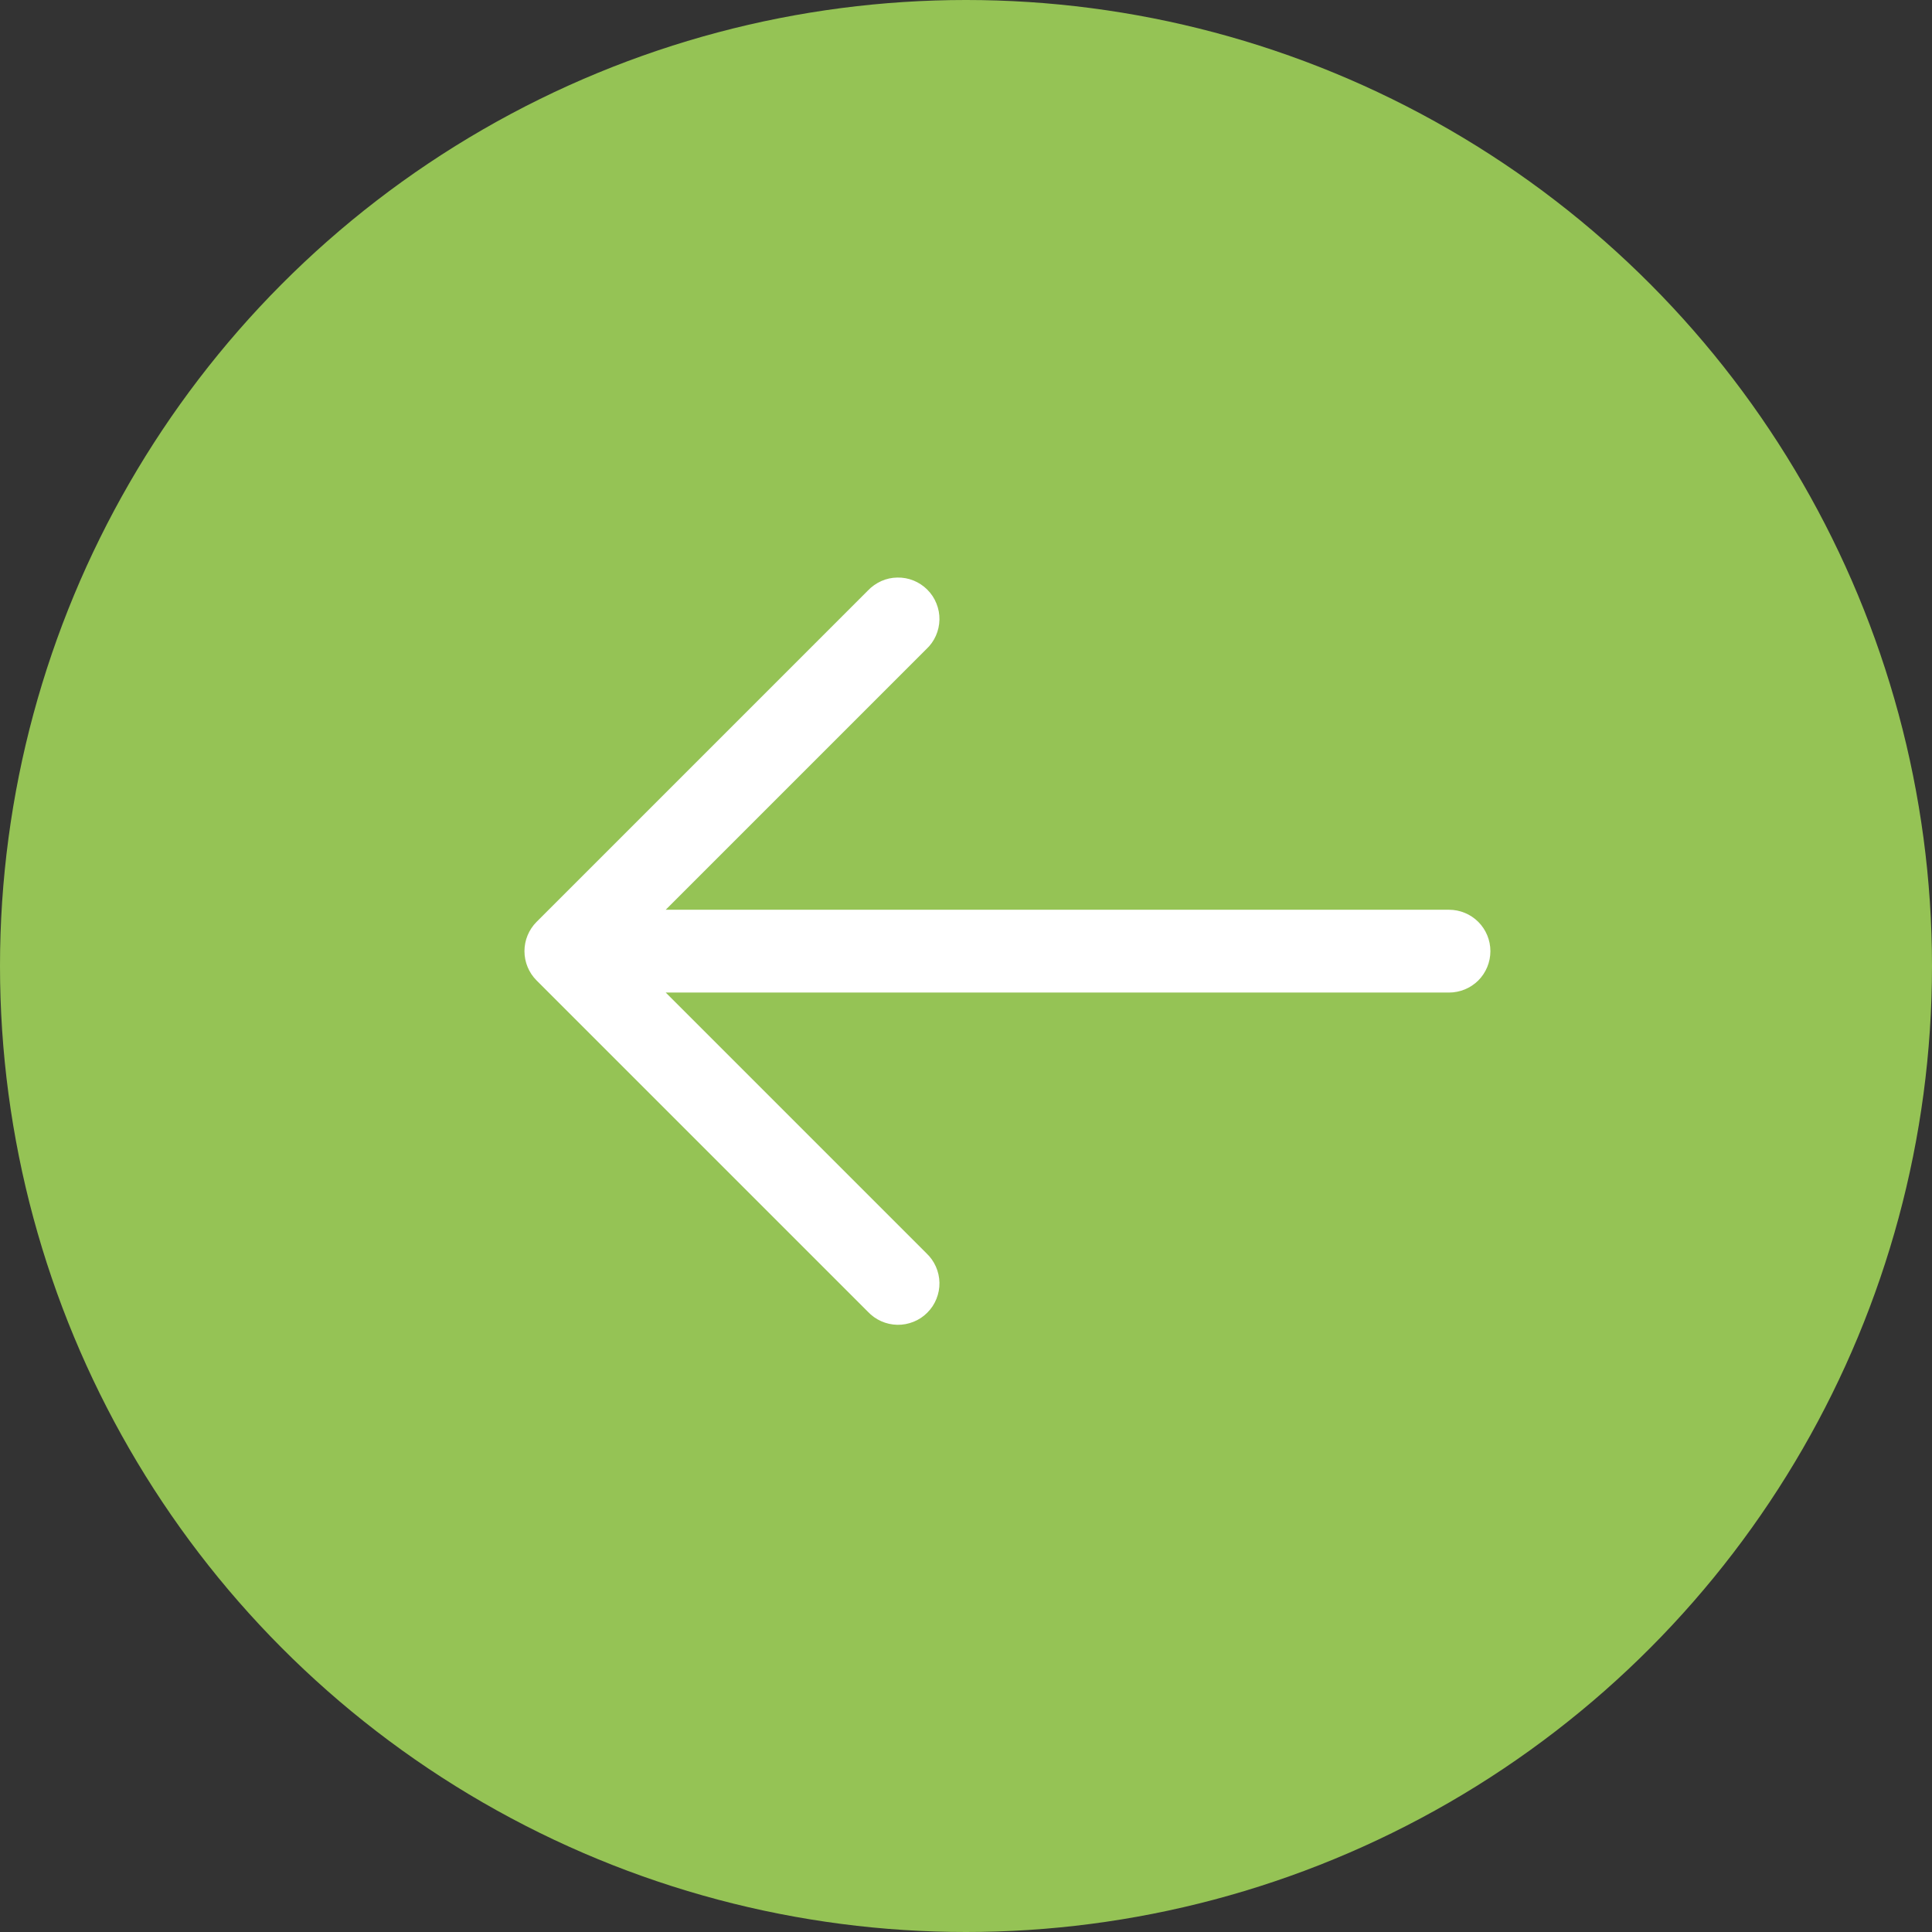
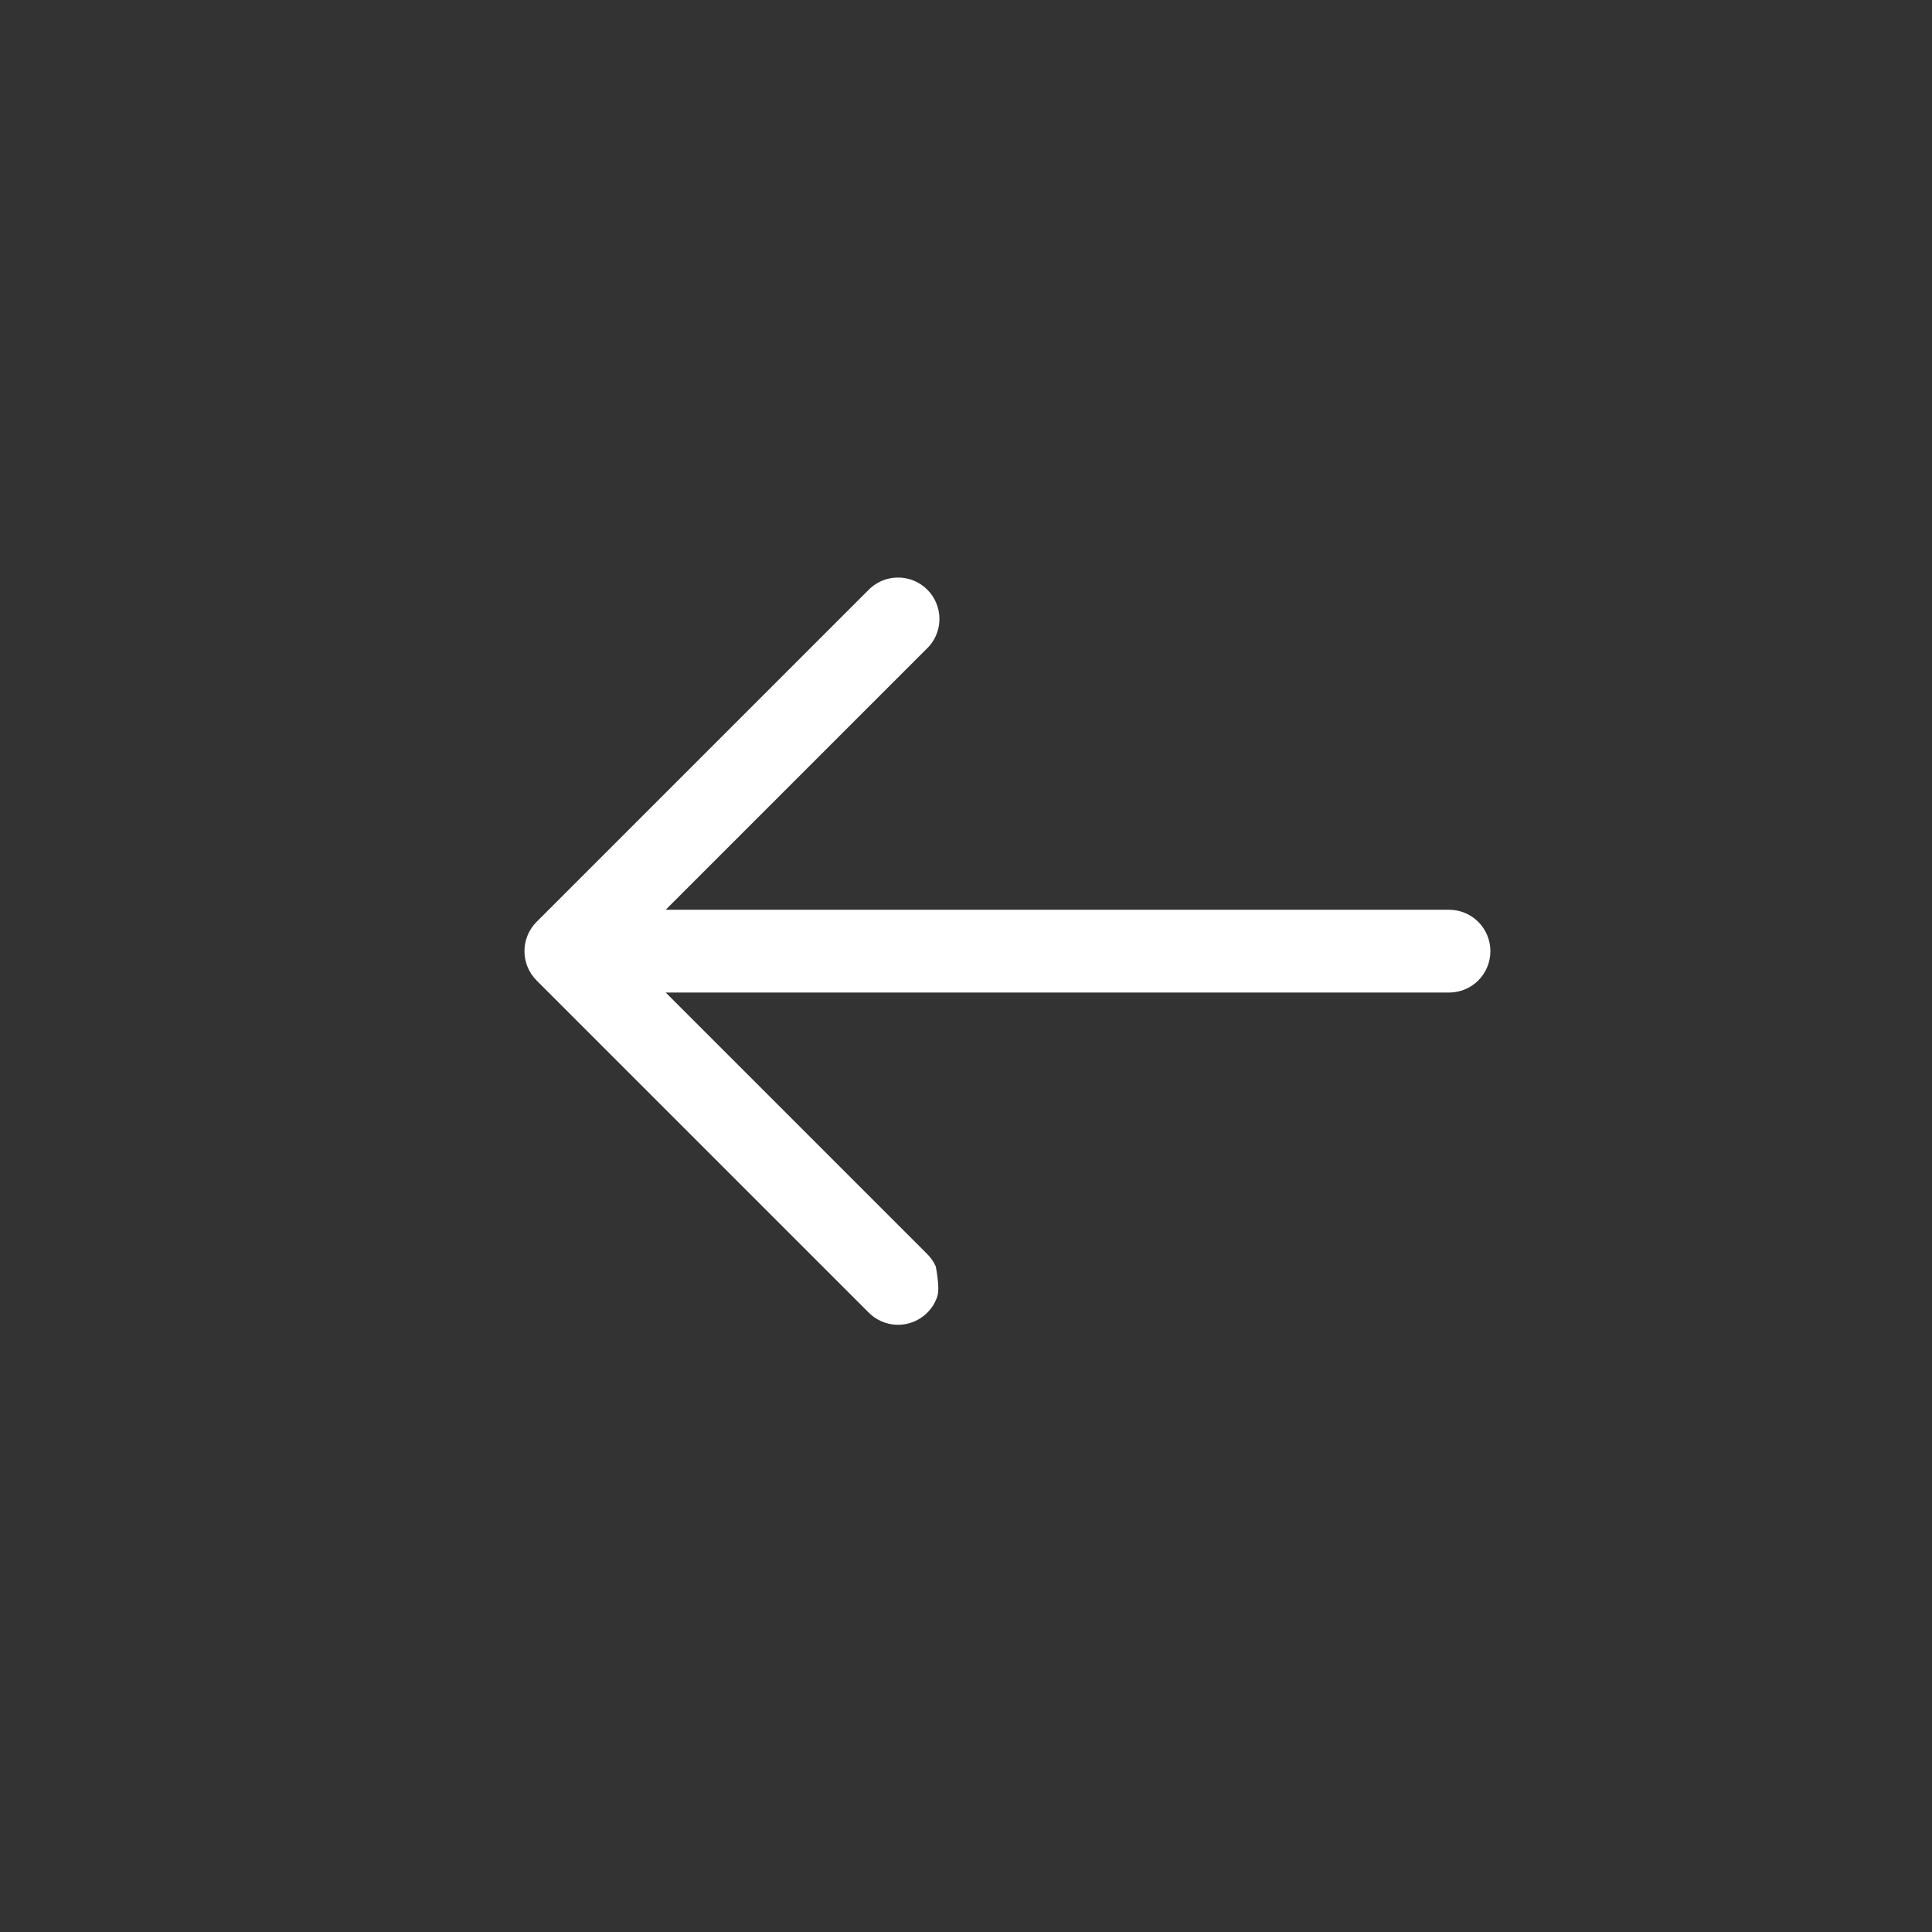
<svg xmlns="http://www.w3.org/2000/svg" width="35" height="35" viewBox="0 0 35 35" fill="none">
  <rect x="0" y="0" width="35" height="35" fill="#333333" stroke="none" />
-   <circle cx="17.5" cy="17.5" r="17.5" transform="rotate(-180 17.5 17.5)" fill="#95C355" />
-   <path fill-rule="evenodd" clip-rule="evenodd" d="M9.72 17.761C9.58 17.621 9.501 17.43 9.501 17.231C9.501 17.032 9.58 16.842 9.72 16.701L15.72 10.701C15.789 10.628 15.872 10.569 15.964 10.527C16.056 10.486 16.155 10.464 16.256 10.463C16.357 10.461 16.456 10.479 16.55 10.517C16.643 10.555 16.728 10.611 16.799 10.682C16.871 10.754 16.927 10.838 16.964 10.932C17.002 11.025 17.021 11.125 17.019 11.226C17.017 11.326 16.995 11.426 16.954 11.518C16.913 11.61 16.854 11.693 16.78 11.761L12.06 16.481L26.25 16.481C26.449 16.481 26.64 16.56 26.781 16.701C26.921 16.842 27 17.032 27 17.231C27 17.43 26.921 17.621 26.781 17.762C26.64 17.902 26.449 17.981 26.25 17.981L12.06 17.981L16.78 22.701C16.854 22.77 16.913 22.853 16.954 22.945C16.995 23.037 17.017 23.136 17.019 23.237C17.021 23.337 17.002 23.438 16.964 23.531C16.927 23.624 16.871 23.709 16.799 23.78C16.728 23.852 16.643 23.908 16.55 23.945C16.456 23.983 16.357 24.002 16.256 24C16.155 23.998 16.056 23.976 15.964 23.935C15.872 23.894 15.789 23.835 15.72 23.761L9.72 17.761Z" fill="white" />
+   <path fill-rule="evenodd" clip-rule="evenodd" d="M9.72 17.761C9.58 17.621 9.501 17.43 9.501 17.231C9.501 17.032 9.58 16.842 9.72 16.701L15.72 10.701C15.789 10.628 15.872 10.569 15.964 10.527C16.056 10.486 16.155 10.464 16.256 10.463C16.357 10.461 16.456 10.479 16.55 10.517C16.643 10.555 16.728 10.611 16.799 10.682C16.871 10.754 16.927 10.838 16.964 10.932C17.002 11.025 17.021 11.125 17.019 11.226C17.017 11.326 16.995 11.426 16.954 11.518C16.913 11.61 16.854 11.693 16.78 11.761L12.06 16.481L26.25 16.481C26.449 16.481 26.64 16.56 26.781 16.701C26.921 16.842 27 17.032 27 17.231C27 17.43 26.921 17.621 26.781 17.762C26.64 17.902 26.449 17.981 26.25 17.981L12.06 17.981L16.78 22.701C16.854 22.77 16.913 22.853 16.954 22.945C17.021 23.337 17.002 23.438 16.964 23.531C16.927 23.624 16.871 23.709 16.799 23.78C16.728 23.852 16.643 23.908 16.55 23.945C16.456 23.983 16.357 24.002 16.256 24C16.155 23.998 16.056 23.976 15.964 23.935C15.872 23.894 15.789 23.835 15.72 23.761L9.72 17.761Z" fill="white" />
</svg>